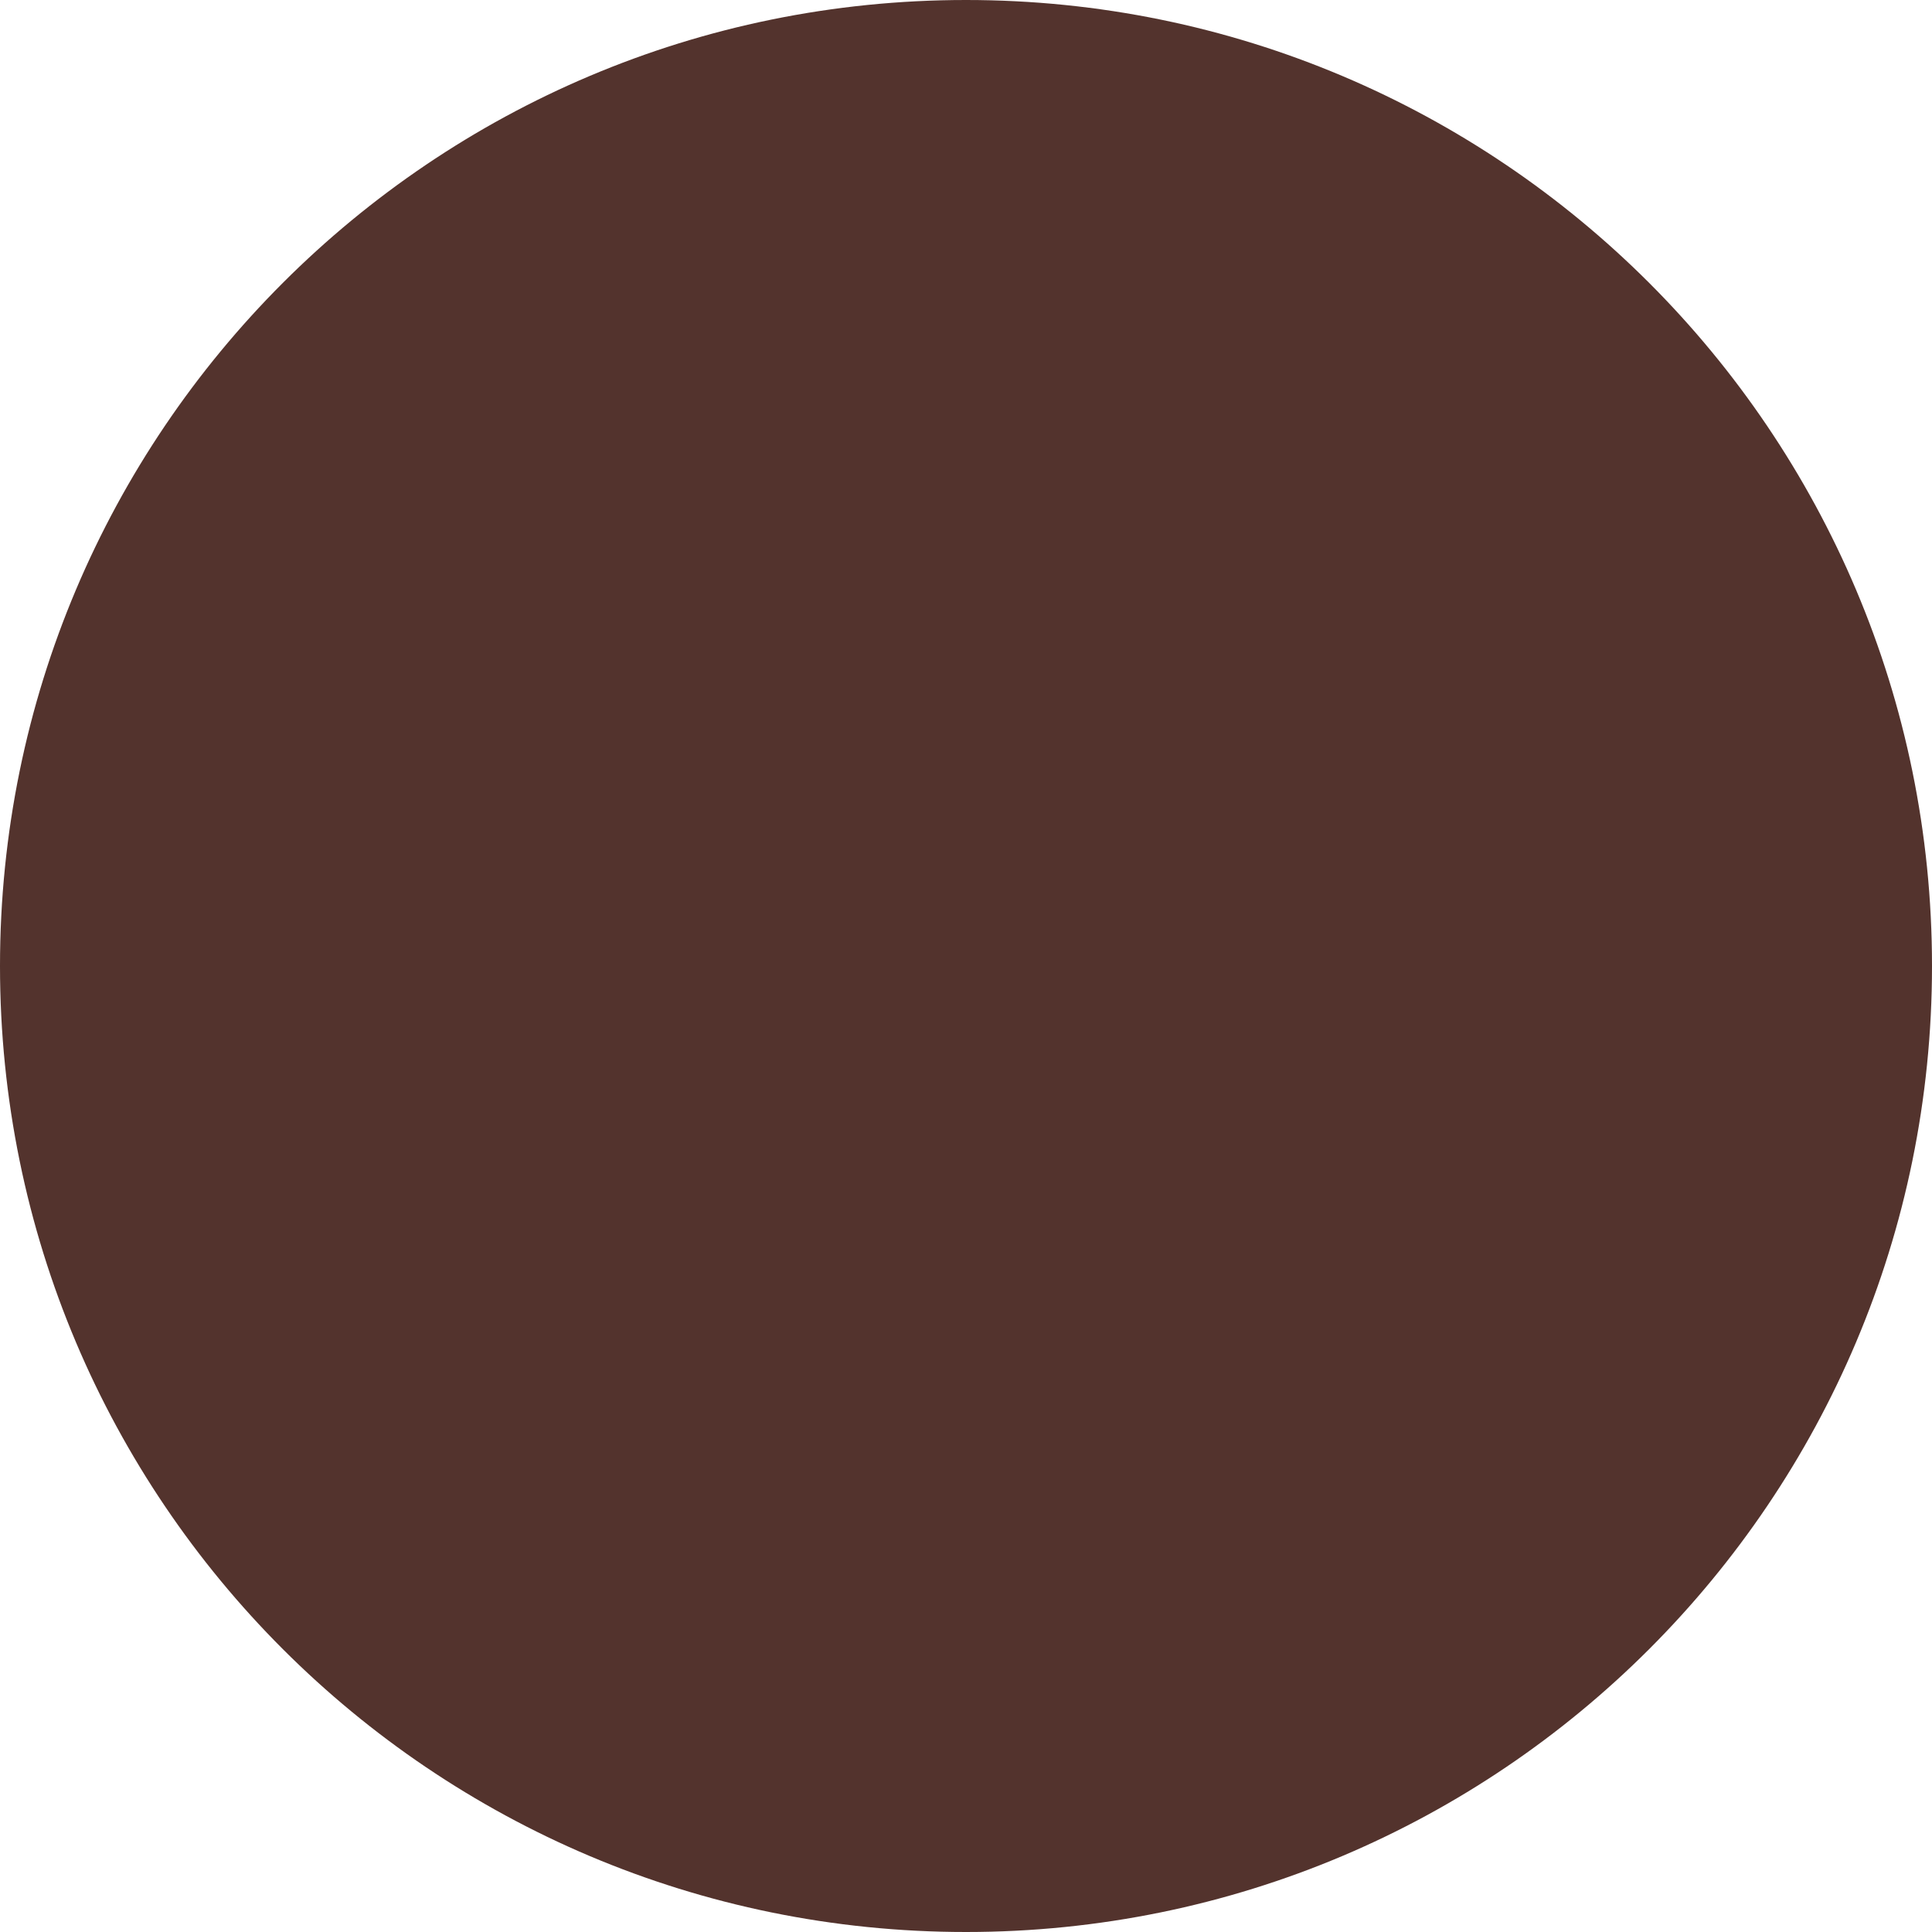
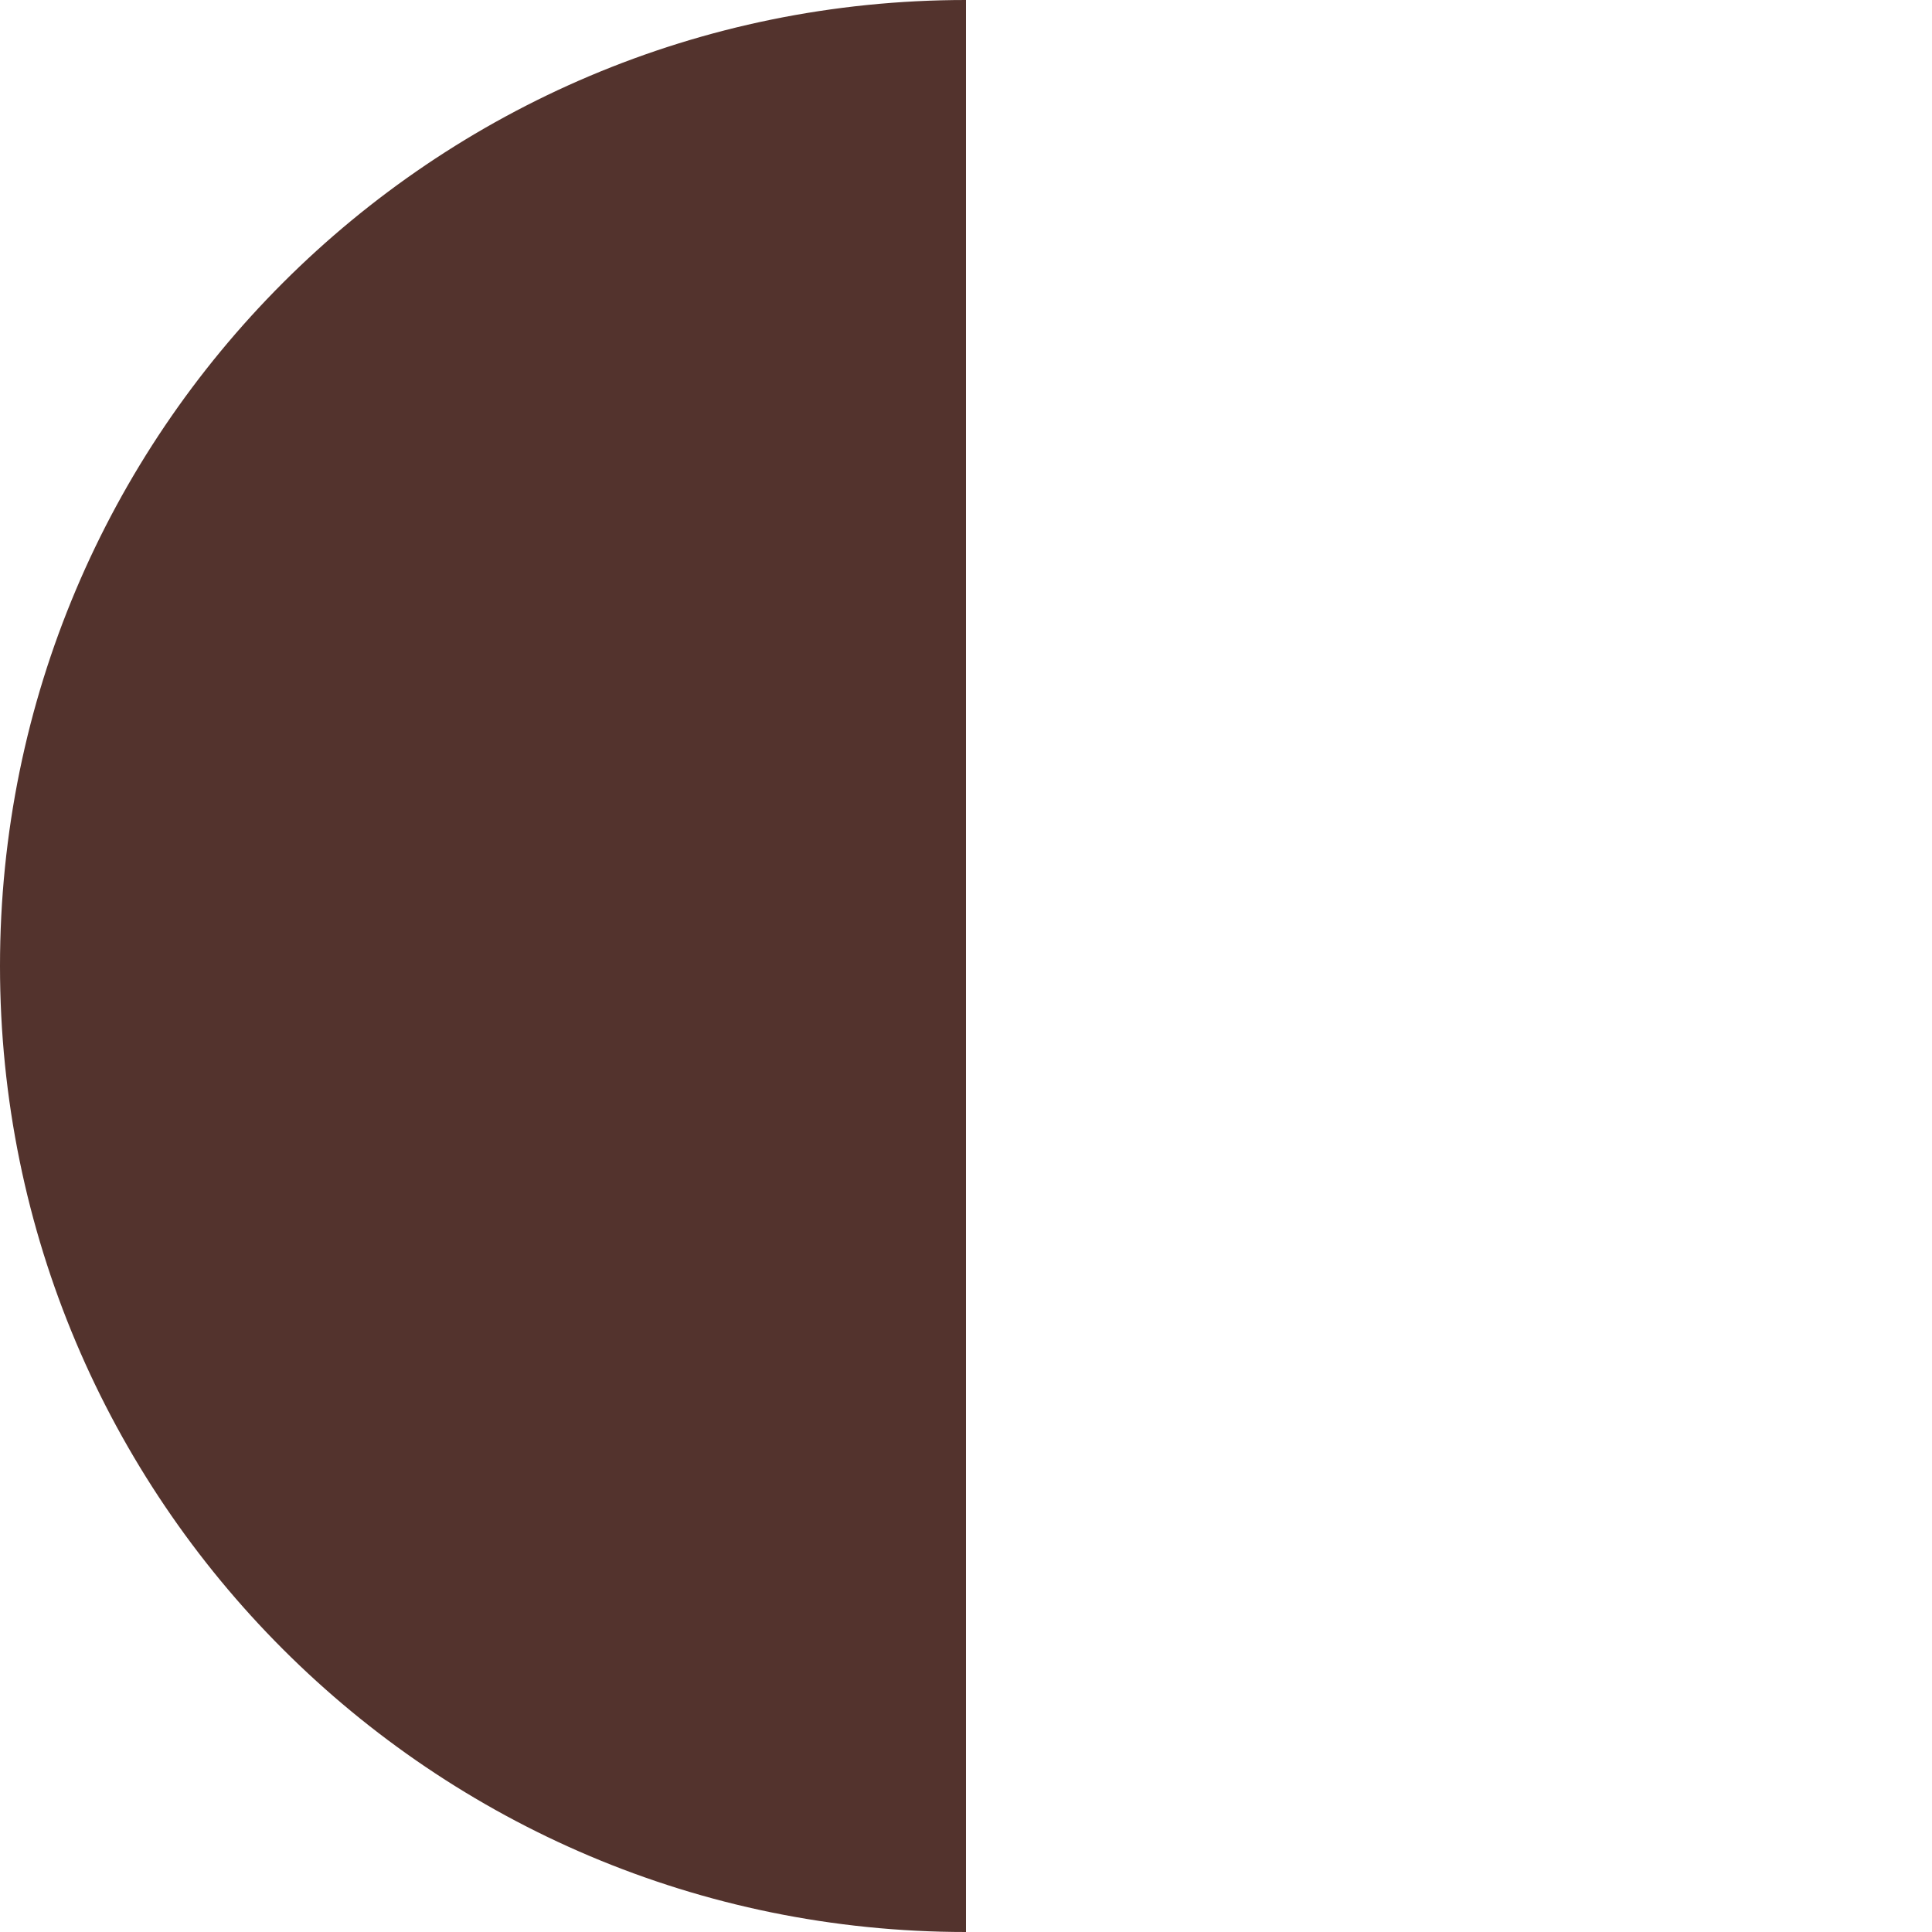
<svg xmlns="http://www.w3.org/2000/svg" xml:space="preserve" style="enable-background:new 0 0 80 80;" viewBox="0 0 80 80" y="0px" x="0px" id="Layer_1" version="1.1">
  <style type="text/css">
	.st0{fill:#53332D;}
</style>
  <g>
    <path d="M0,40c0,22.1,17.9,40,40,40V0C17.9,0,0,17.9,0,40z" class="st0" />
-     <path d="M40,0v80c22.1,0,40-17.9,40-40S62.1,0,40,0z" class="st0" />
  </g>
</svg>